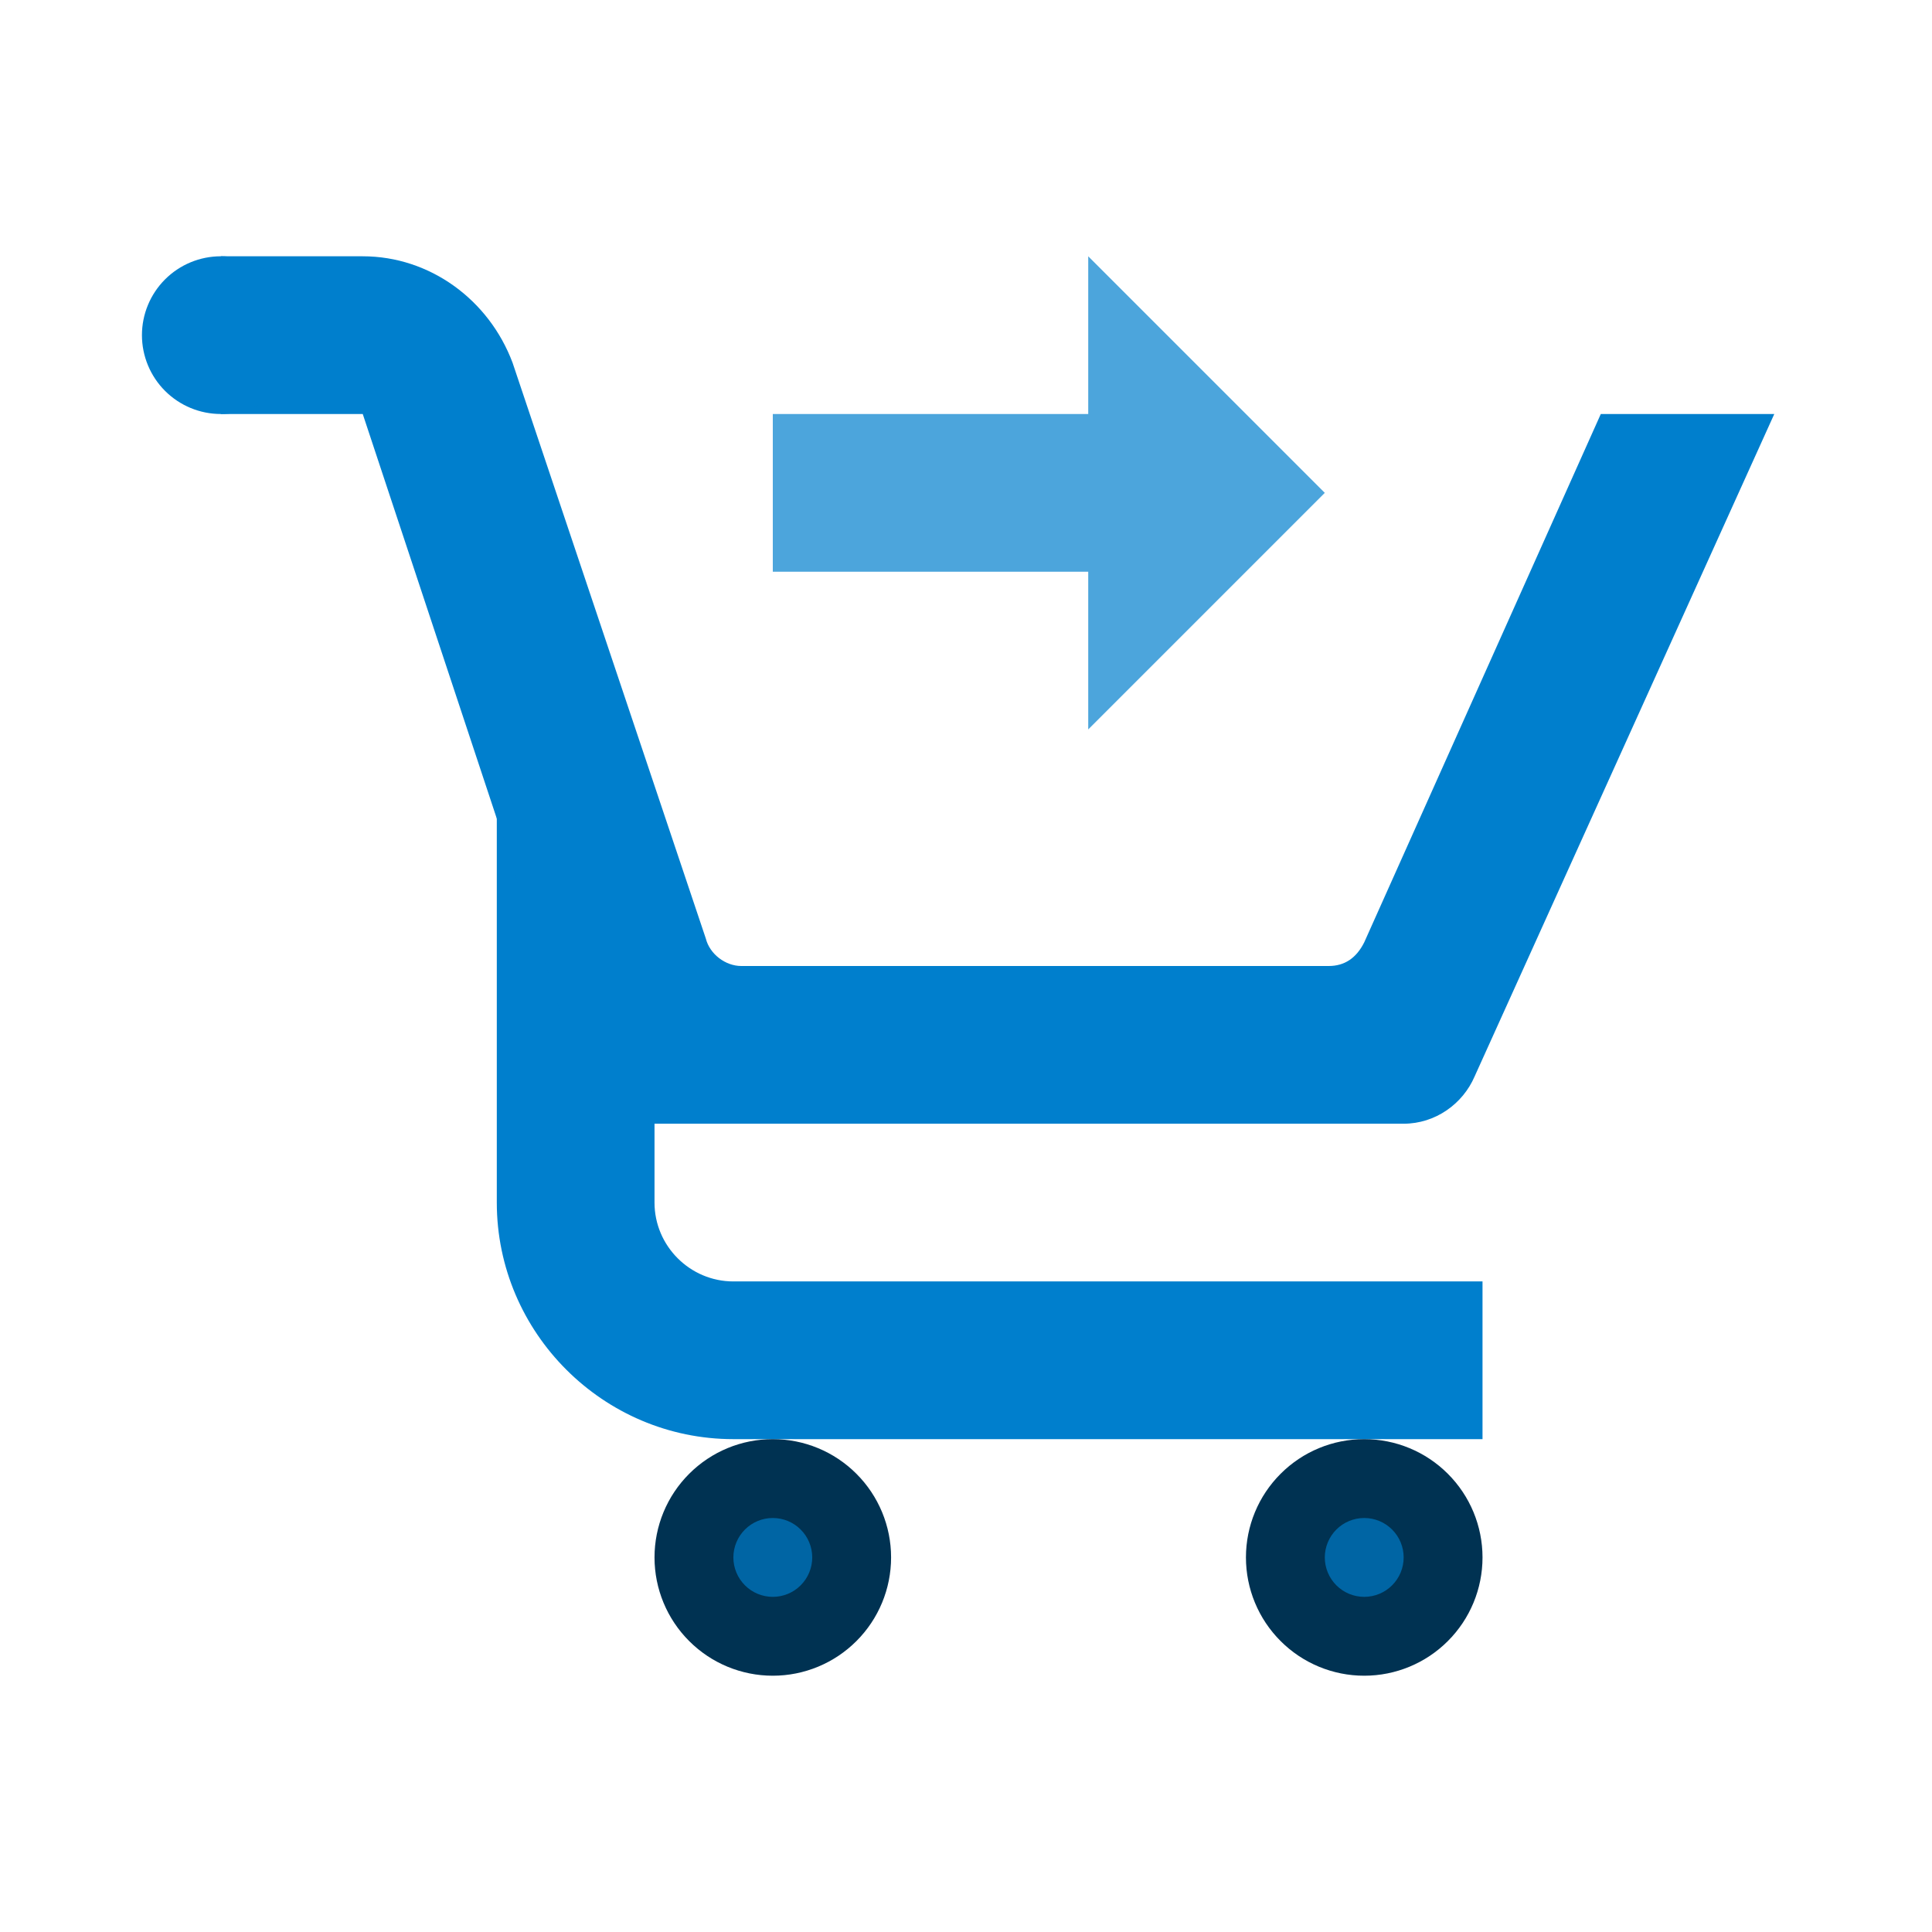
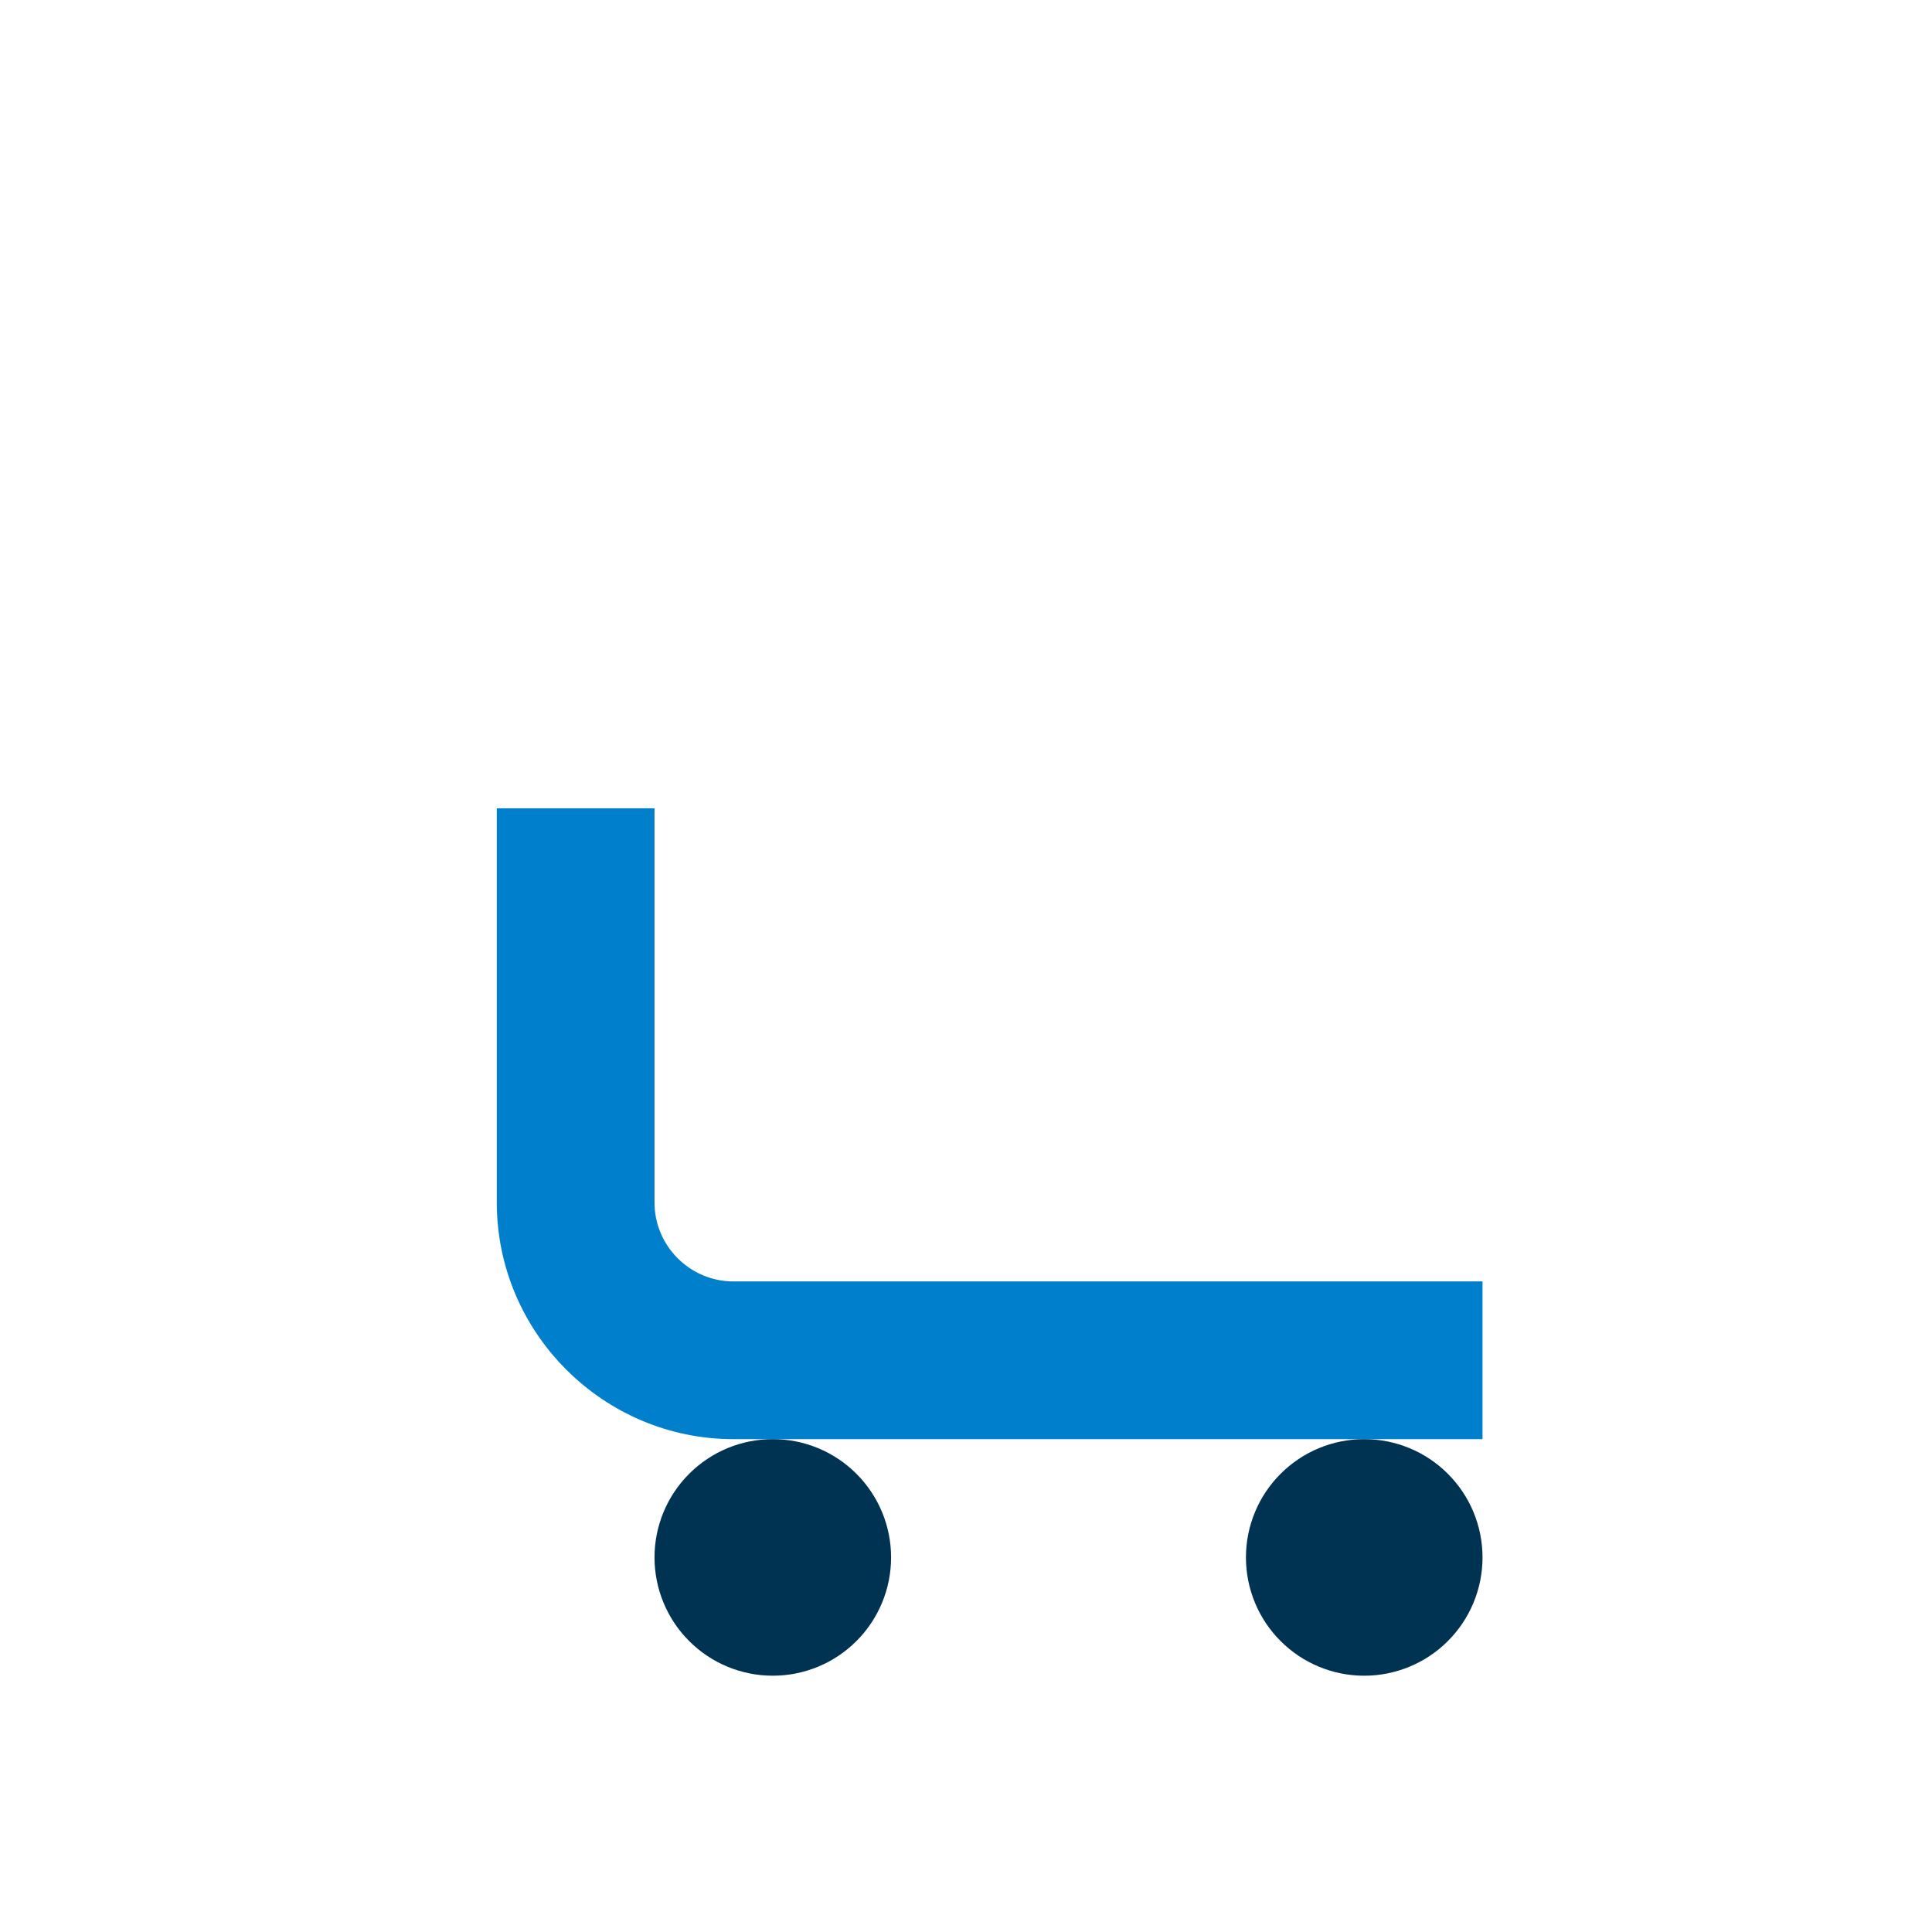
<svg xmlns="http://www.w3.org/2000/svg" width="49" height="49" viewBox="0 0 49 49" fill="none">
-   <path d="M27.6 6.5L33.6 12.5L27.6 18.5V14.5H19.6V10.5H27.6V6.5Z" fill="#4CA5DC" />
  <path d="M18.6 32.5C17.5 32.5 16.6 31.6 16.6 30.5V20.5H12.6V30.5C12.6 33.8 15.3 36.5 18.6 36.5H37.6V32.5H18.6Z" fill="#007FCD" />
-   <path d="M40.6 10.5L34.6 23.9C34.4 24.3 34.1 24.5 33.7 24.5H18.8C18.4 24.5 18 24.2 17.9 23.8L13 9.2C12.4 7.6 10.9 6.5 9.2 6.5H5.6V10.5H9.2L14.7 27.1C15 27.9 15.7 28.5 16.6 28.5H35.6C36.4 28.5 37.1 28 37.4 27.3L45 10.5H40.6Z" fill="#007FCD" />
-   <path d="M5.6 6.5C5.07 6.5 4.561 6.711 4.186 7.086C3.811 7.461 3.6 7.97 3.6 8.5C3.6 9.03 3.811 9.539 4.186 9.914C4.561 10.289 5.07 10.5 5.6 10.5C6.131 10.5 6.639 10.289 7.014 9.914C7.389 9.539 7.6 9.03 7.6 8.5C7.6 7.97 7.389 7.461 7.014 7.086C6.639 6.711 6.131 6.5 5.6 6.5Z" fill="#007FCD" />
  <path d="M34.6 36.5C33.804 36.5 33.041 36.816 32.479 37.379C31.916 37.941 31.6 38.704 31.6 39.5C31.6 40.296 31.916 41.059 32.479 41.621C33.041 42.184 33.804 42.5 34.6 42.5C35.396 42.5 36.159 42.184 36.721 41.621C37.284 41.059 37.6 40.296 37.6 39.5C37.6 38.704 37.284 37.941 36.721 37.379C36.159 36.816 35.396 36.5 34.6 36.5ZM19.6 36.5C18.804 36.5 18.041 36.816 17.479 37.379C16.916 37.941 16.6 38.704 16.6 39.5C16.6 40.296 16.916 41.059 17.479 41.621C18.041 42.184 18.804 42.5 19.6 42.5C20.396 42.5 21.159 42.184 21.721 41.621C22.284 41.059 22.6 40.296 22.6 39.5C22.6 38.704 22.284 37.941 21.721 37.379C21.159 36.816 20.396 36.5 19.6 36.5Z" fill="#003252" />
-   <path d="M34.6 38.5C34.335 38.5 34.081 38.605 33.893 38.793C33.706 38.98 33.6 39.235 33.6 39.5C33.6 39.765 33.706 40.02 33.893 40.207C34.081 40.395 34.335 40.5 34.6 40.5C34.865 40.5 35.12 40.395 35.307 40.207C35.495 40.02 35.6 39.765 35.6 39.5C35.6 39.235 35.495 38.98 35.307 38.793C35.12 38.605 34.865 38.5 34.6 38.5ZM19.6 38.5C19.335 38.5 19.081 38.605 18.893 38.793C18.706 38.98 18.6 39.235 18.6 39.5C18.6 39.765 18.706 40.02 18.893 40.207C19.081 40.395 19.335 40.5 19.6 40.5C19.865 40.5 20.12 40.395 20.307 40.207C20.495 40.02 20.6 39.765 20.6 39.5C20.6 39.235 20.495 38.98 20.307 38.793C20.12 38.605 19.865 38.5 19.6 38.5Z" fill="#0065A4" />
</svg>